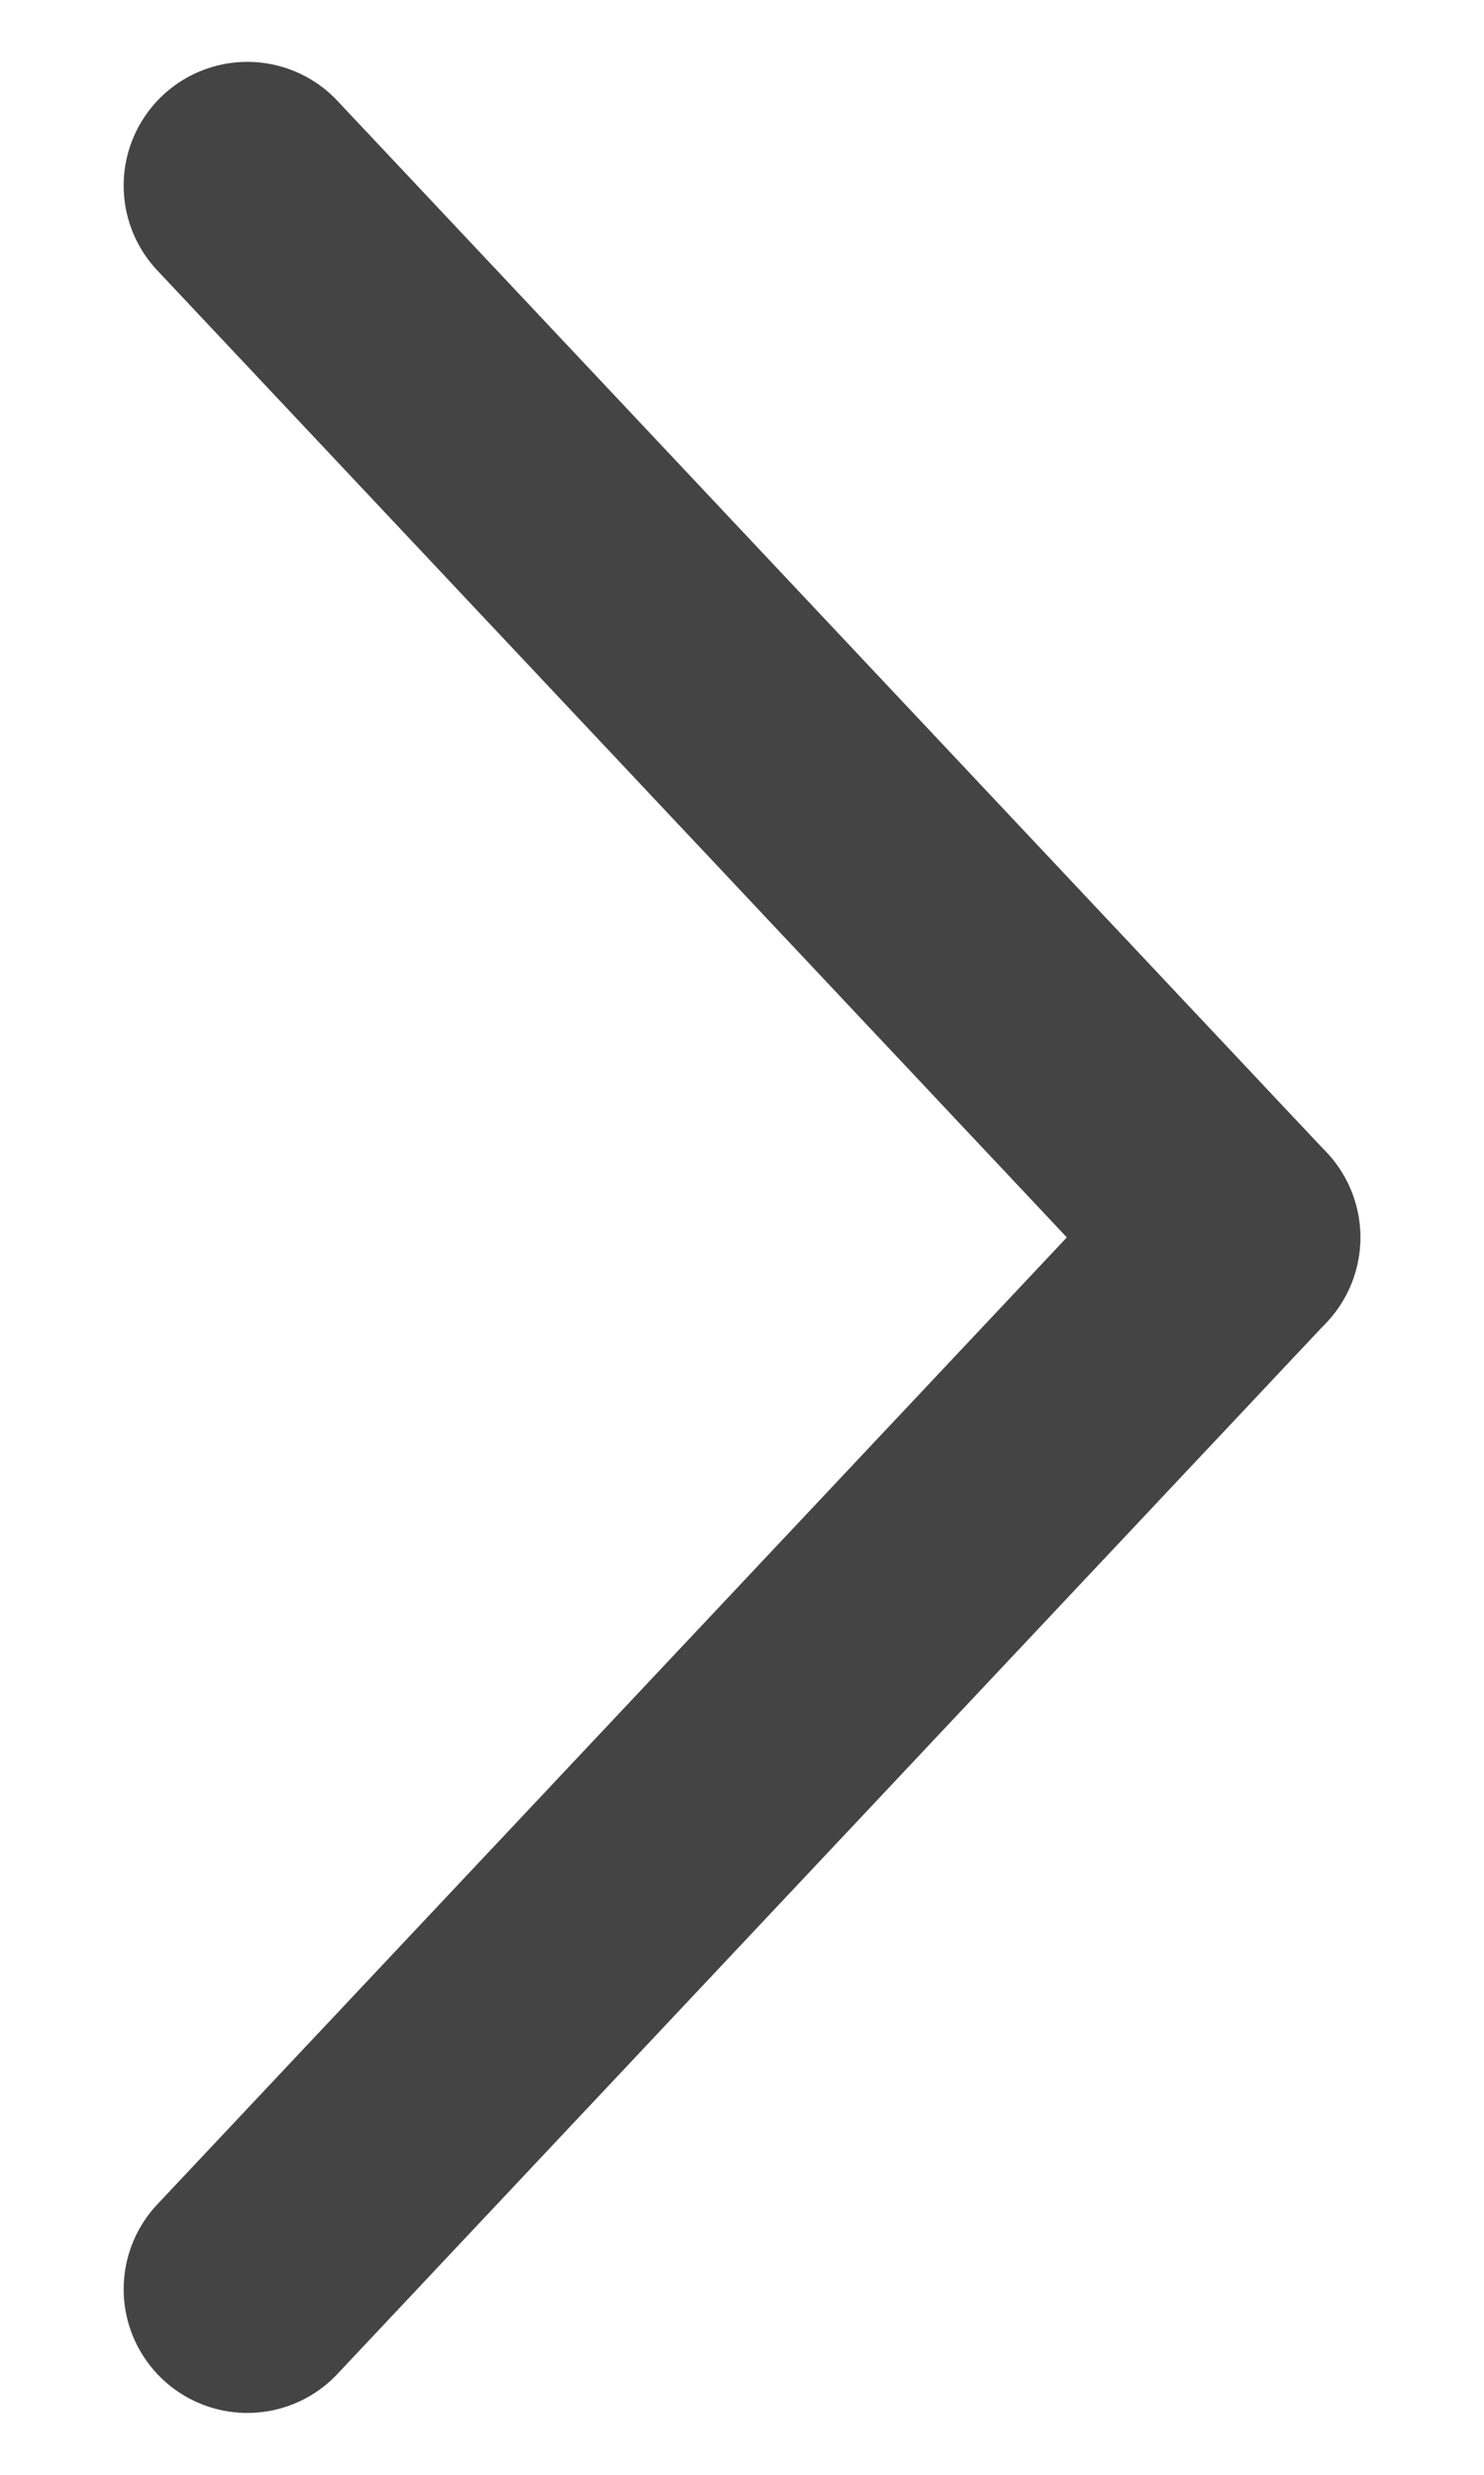
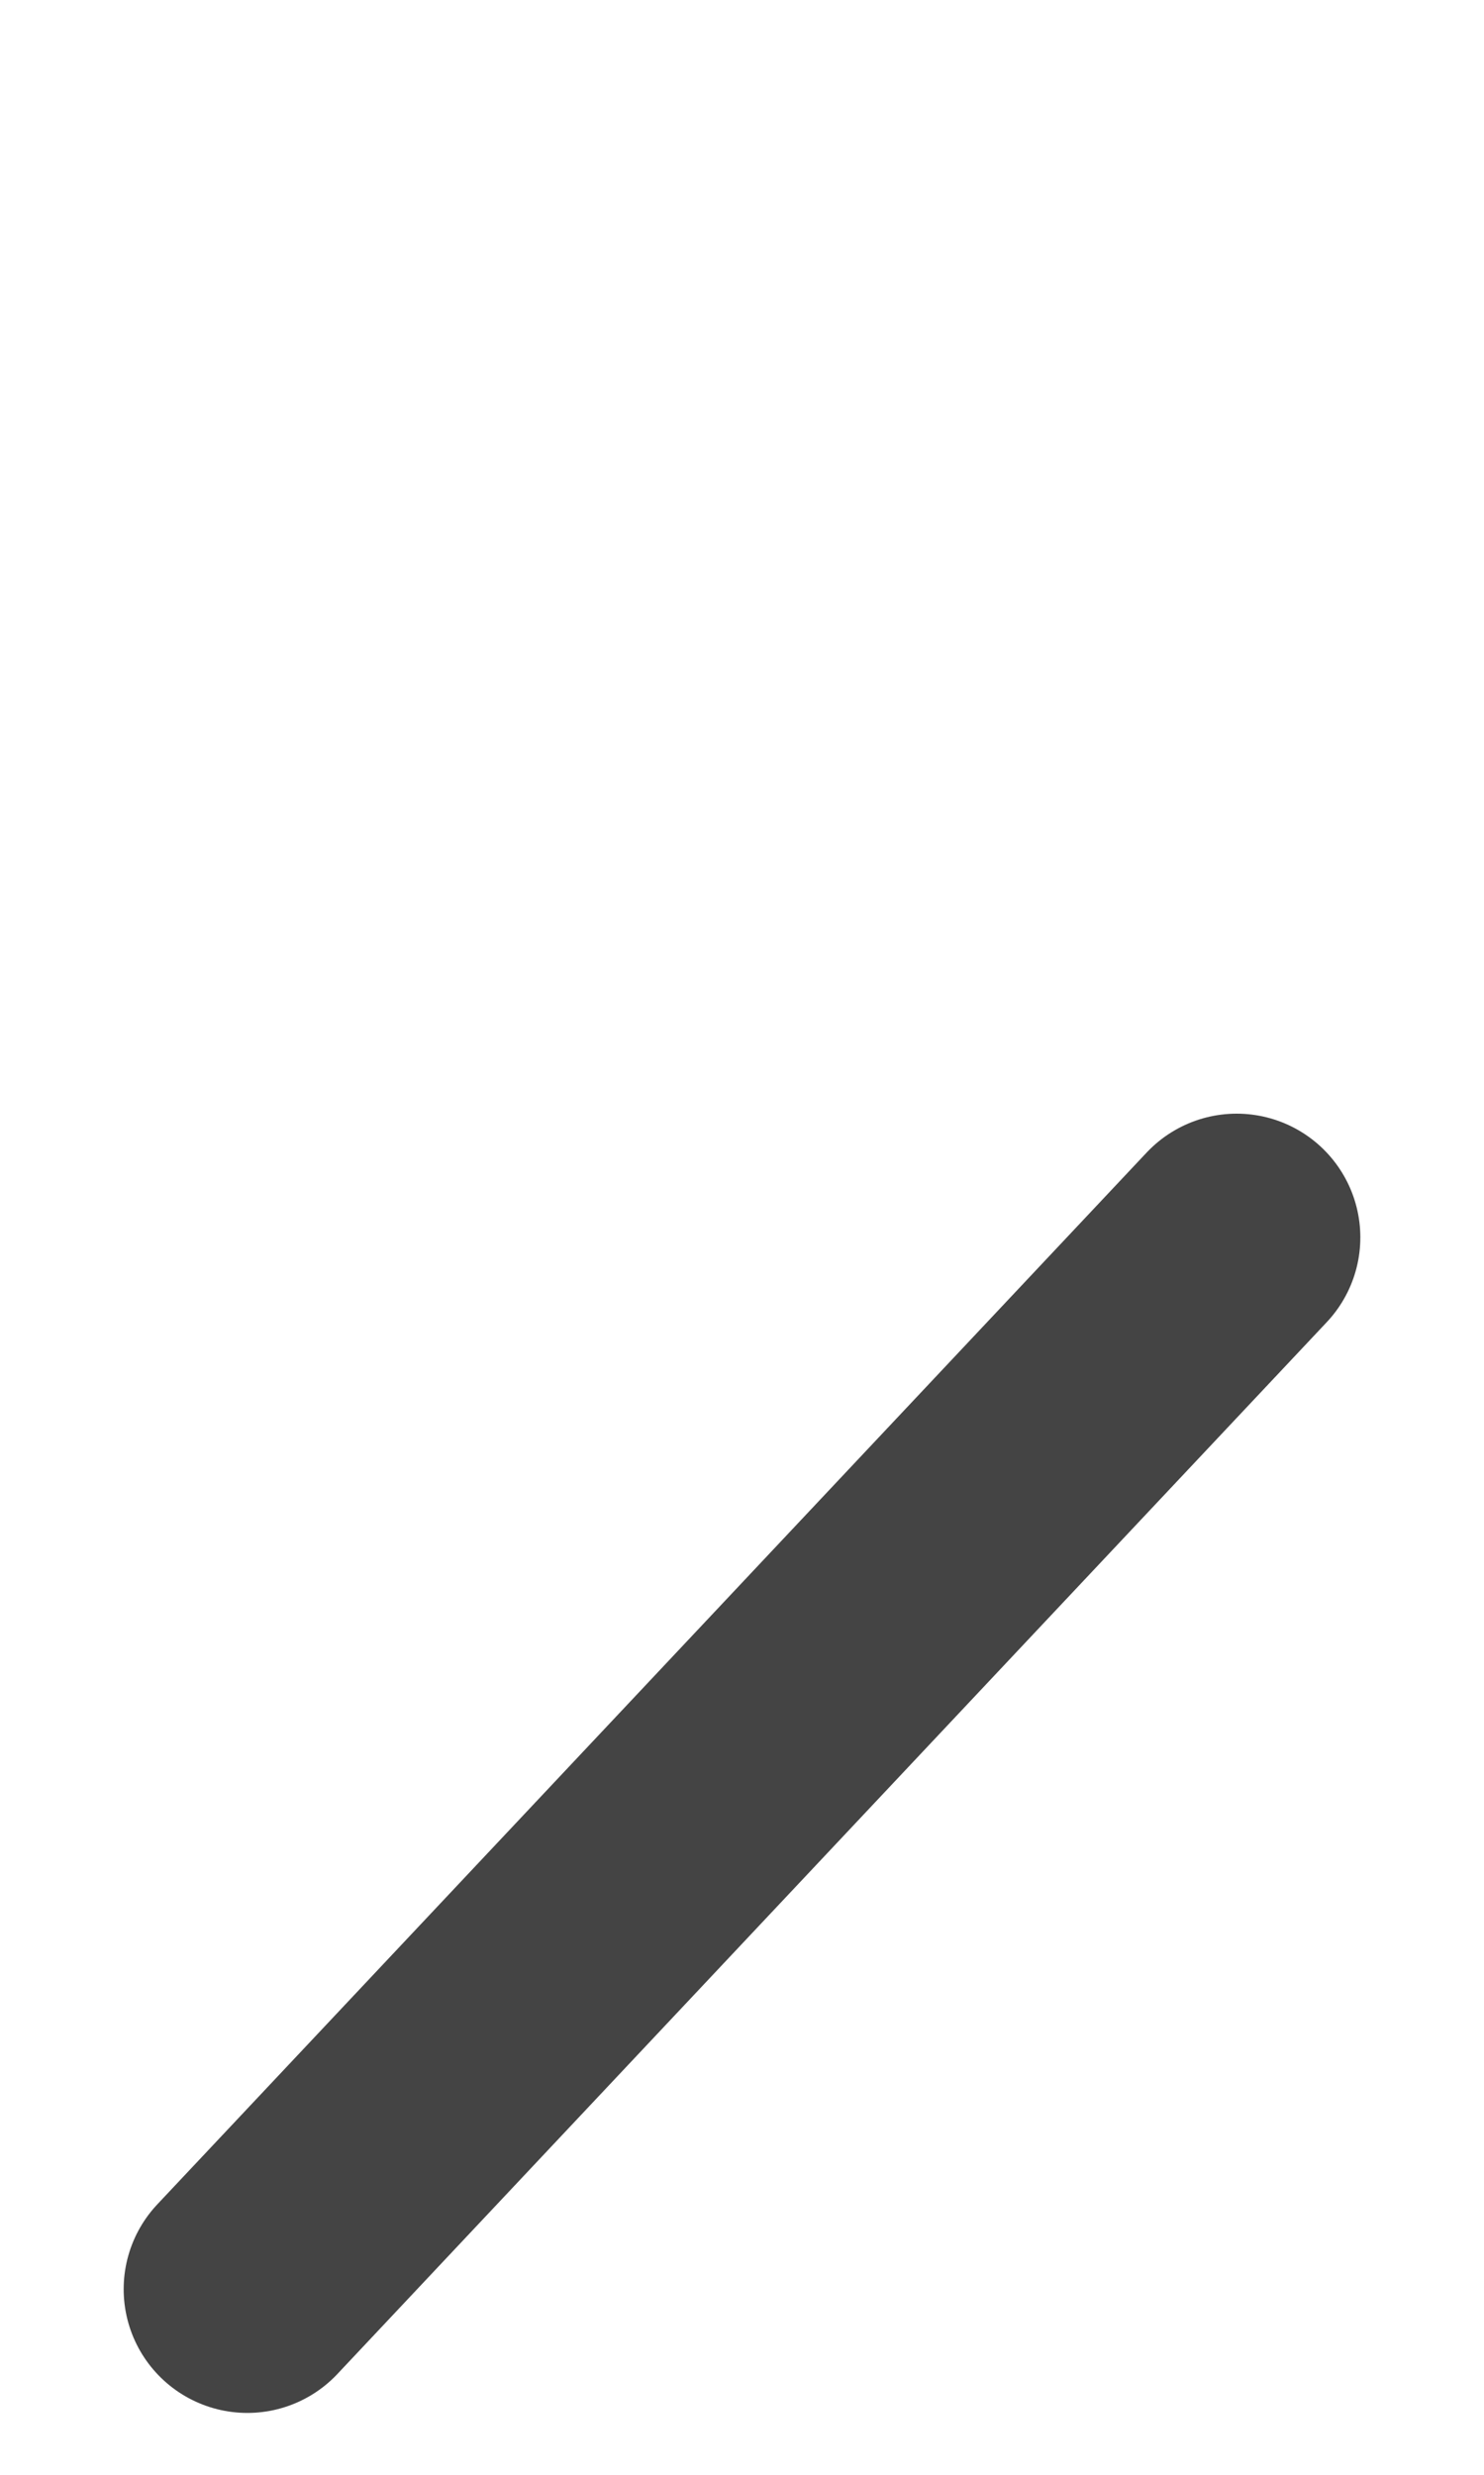
<svg xmlns="http://www.w3.org/2000/svg" width="6" height="10" viewBox="0 0 6 10" fill="none">
  <path d="M5 5L1 9.25" stroke="#444444" stroke-linecap="round" />
-   <path d="M1 0.75L5 5" stroke="#444444" stroke-linecap="round" />
</svg>